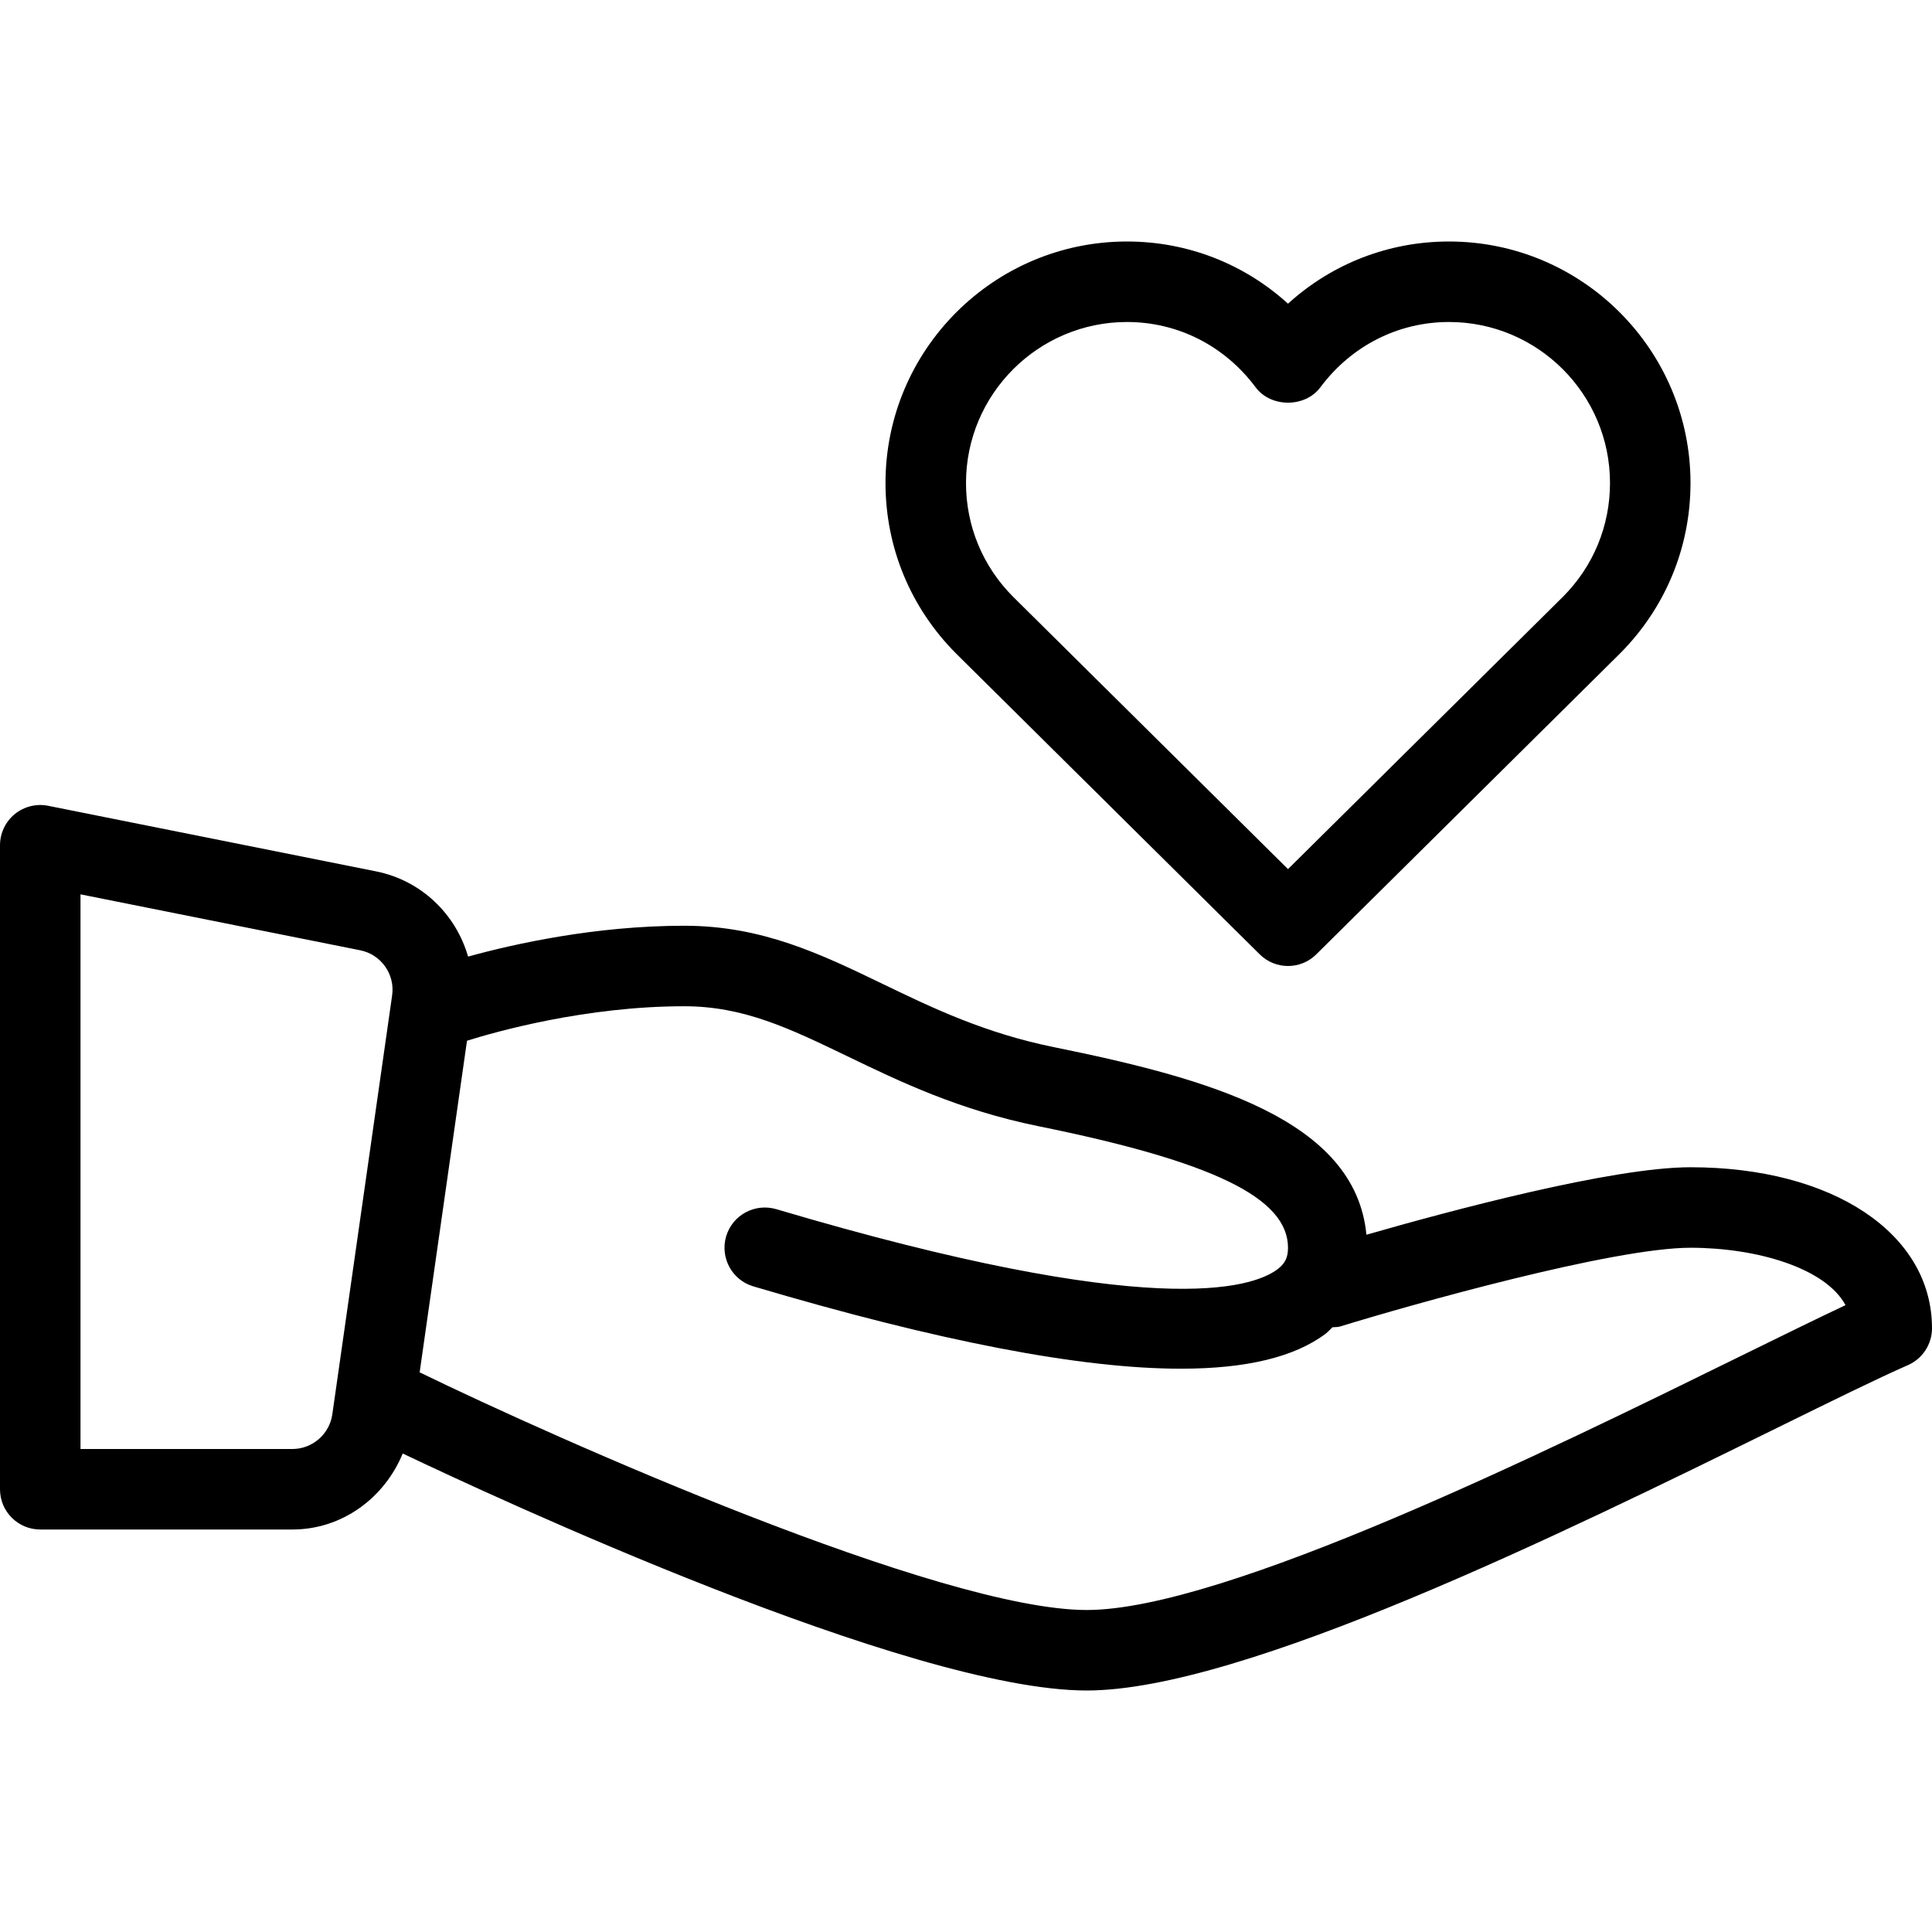
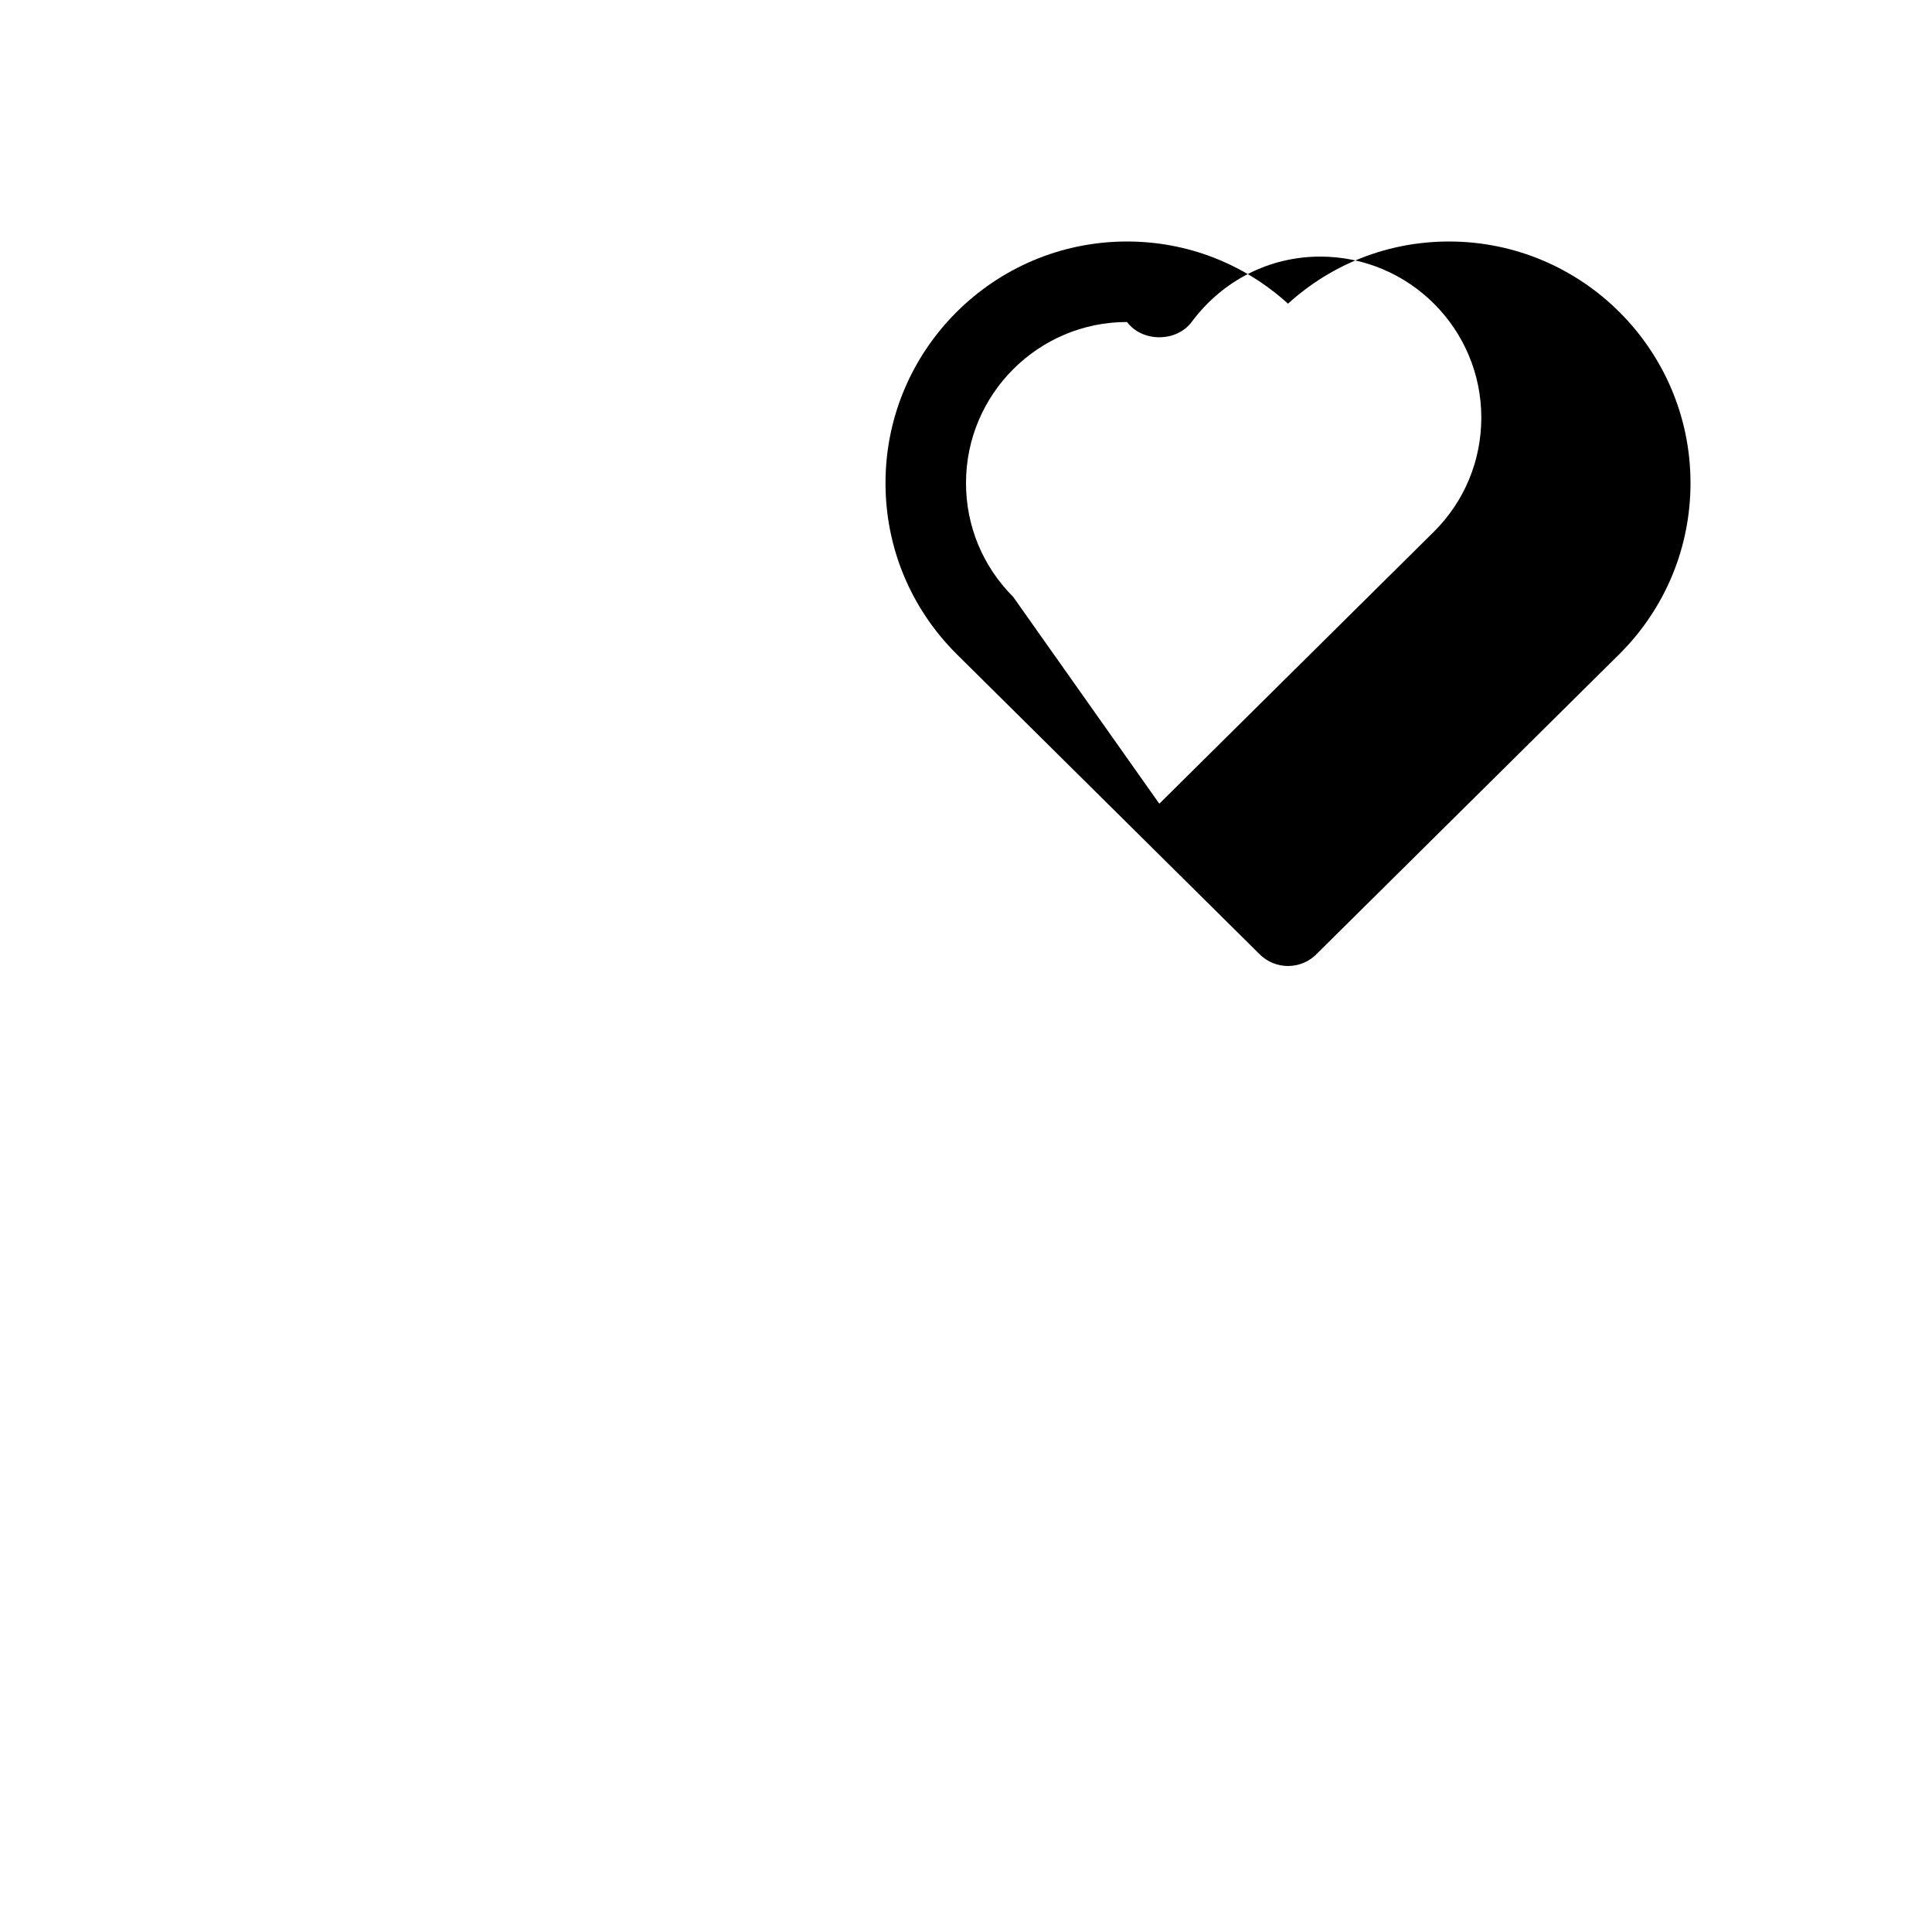
<svg xmlns="http://www.w3.org/2000/svg" version="1.1" id="Capa_1" x="0px" y="0px" viewBox="0 0 512 512" style="enable-background:new 0 0 512 512;" xml:space="preserve">
  <g>
    <g>
      <g>
-         <path d="M448,309.333c-20.827,0-64,11.598-85.885,17.885c-2.904-30.609-42.125-41.444-82.656-49.677     c-18.5-3.75-32.271-10.385-45.583-16.813c-16.417-7.917-31.917-15.396-52.542-15.396c-23.618,0-45.142,4.831-57.288,8.173     c-3.211-11.172-12.32-20.177-24.421-22.59L12.75,213.542c-3.104-0.625-6.375,0.188-8.854,2.208C1.438,217.781,0,220.802,0,224     v170.667c0,5.896,4.771,10.667,10.667,10.667H77.5c13.172,0,24.397-8.379,29.223-20.142C130.625,396.586,241.081,448,288,448     c41.375,0,126.563-41.875,182.917-69.583c14.688-7.219,26.833-13.198,34.708-16.646C509.5,360.063,512,356.229,512,352     C512,326.875,485.688,309.333,448,309.333z M103.917,263.802L88.063,374.844C87.313,380.063,82.771,384,77.5,384H21.333V237.01     l74.125,14.823C101,252.948,104.729,258.198,103.917,263.802z M461.5,359.271c-51.271,25.208-137.083,67.396-173.5,67.396     c-38.792,0-140.688-45.427-176.667-62.927c-0.04-0.02-0.085-0.013-0.125-0.031l12.551-87.904     c7.772-2.431,31.518-9.138,57.574-9.138c15.75,0,27.896,5.865,43.292,13.281c13.813,6.667,29.479,14.219,50.583,18.51     c46.354,9.396,66.125,19.031,66.125,32.208c0,2.604-0.792,4.208-2.813,5.719c-6.771,5.073-33.271,13.594-132.813-15.948     c-5.688-1.646-11.583,1.552-13.271,7.198c-1.667,5.646,1.542,11.583,7.188,13.26c49.146,14.563,86.708,21.823,113.333,21.823     c17.354,0,30.083-3.083,38.313-9.24c0.708-0.529,1.227-1.176,1.871-1.745c0.671-0.074,1.331,0.004,2.004-0.203     C374,345.729,427.438,330.667,448,330.667c17.396,0,35.708,5.281,41.083,15.208C481.646,349.375,472.25,354,461.5,359.271z" />
-         <path d="M333.833,252.906c2.063,2.063,4.792,3.094,7.5,3.094c2.708,0,5.438-1.031,7.5-3.094l80.417-79.656     C441.333,161.156,448,145.094,448,128c0-35.292-28.708-64-64-64c-16,0-31.021,5.896-42.667,16.479     C329.688,69.896,314.667,64,298.667,64c-35.292,0-64,28.708-64,64c0,17.094,6.666,33.156,18.792,45.281L333.833,252.906z      M298.667,85.333c13.479,0,25.896,6.313,34.104,17.333c4.042,5.396,13.083,5.396,17.125,0     c8.208-11.021,20.625-17.333,34.104-17.333c23.521,0,42.667,19.135,42.667,42.667c0,11.396-4.438,22.104-12.458,30.135     l-72.875,72.188L268.5,158.167C260.438,150.104,256,139.396,256,128C256,104.469,275.146,85.333,298.667,85.333z" />
+         <path d="M333.833,252.906c2.063,2.063,4.792,3.094,7.5,3.094c2.708,0,5.438-1.031,7.5-3.094l80.417-79.656     C441.333,161.156,448,145.094,448,128c0-35.292-28.708-64-64-64c-16,0-31.021,5.896-42.667,16.479     C329.688,69.896,314.667,64,298.667,64c-35.292,0-64,28.708-64,64c0,17.094,6.666,33.156,18.792,45.281L333.833,252.906z      M298.667,85.333c4.042,5.396,13.083,5.396,17.125,0     c8.208-11.021,20.625-17.333,34.104-17.333c23.521,0,42.667,19.135,42.667,42.667c0,11.396-4.438,22.104-12.458,30.135     l-72.875,72.188L268.5,158.167C260.438,150.104,256,139.396,256,128C256,104.469,275.146,85.333,298.667,85.333z" />
      </g>
    </g>
  </g>
  <g>
</g>
  <g>
</g>
  <g>
</g>
  <g>
</g>
  <g>
</g>
  <g>
</g>
  <g>
</g>
  <g>
</g>
  <g>
</g>
  <g>
</g>
  <g>
</g>
  <g>
</g>
  <g>
</g>
  <g>
</g>
  <g>
</g>
</svg>